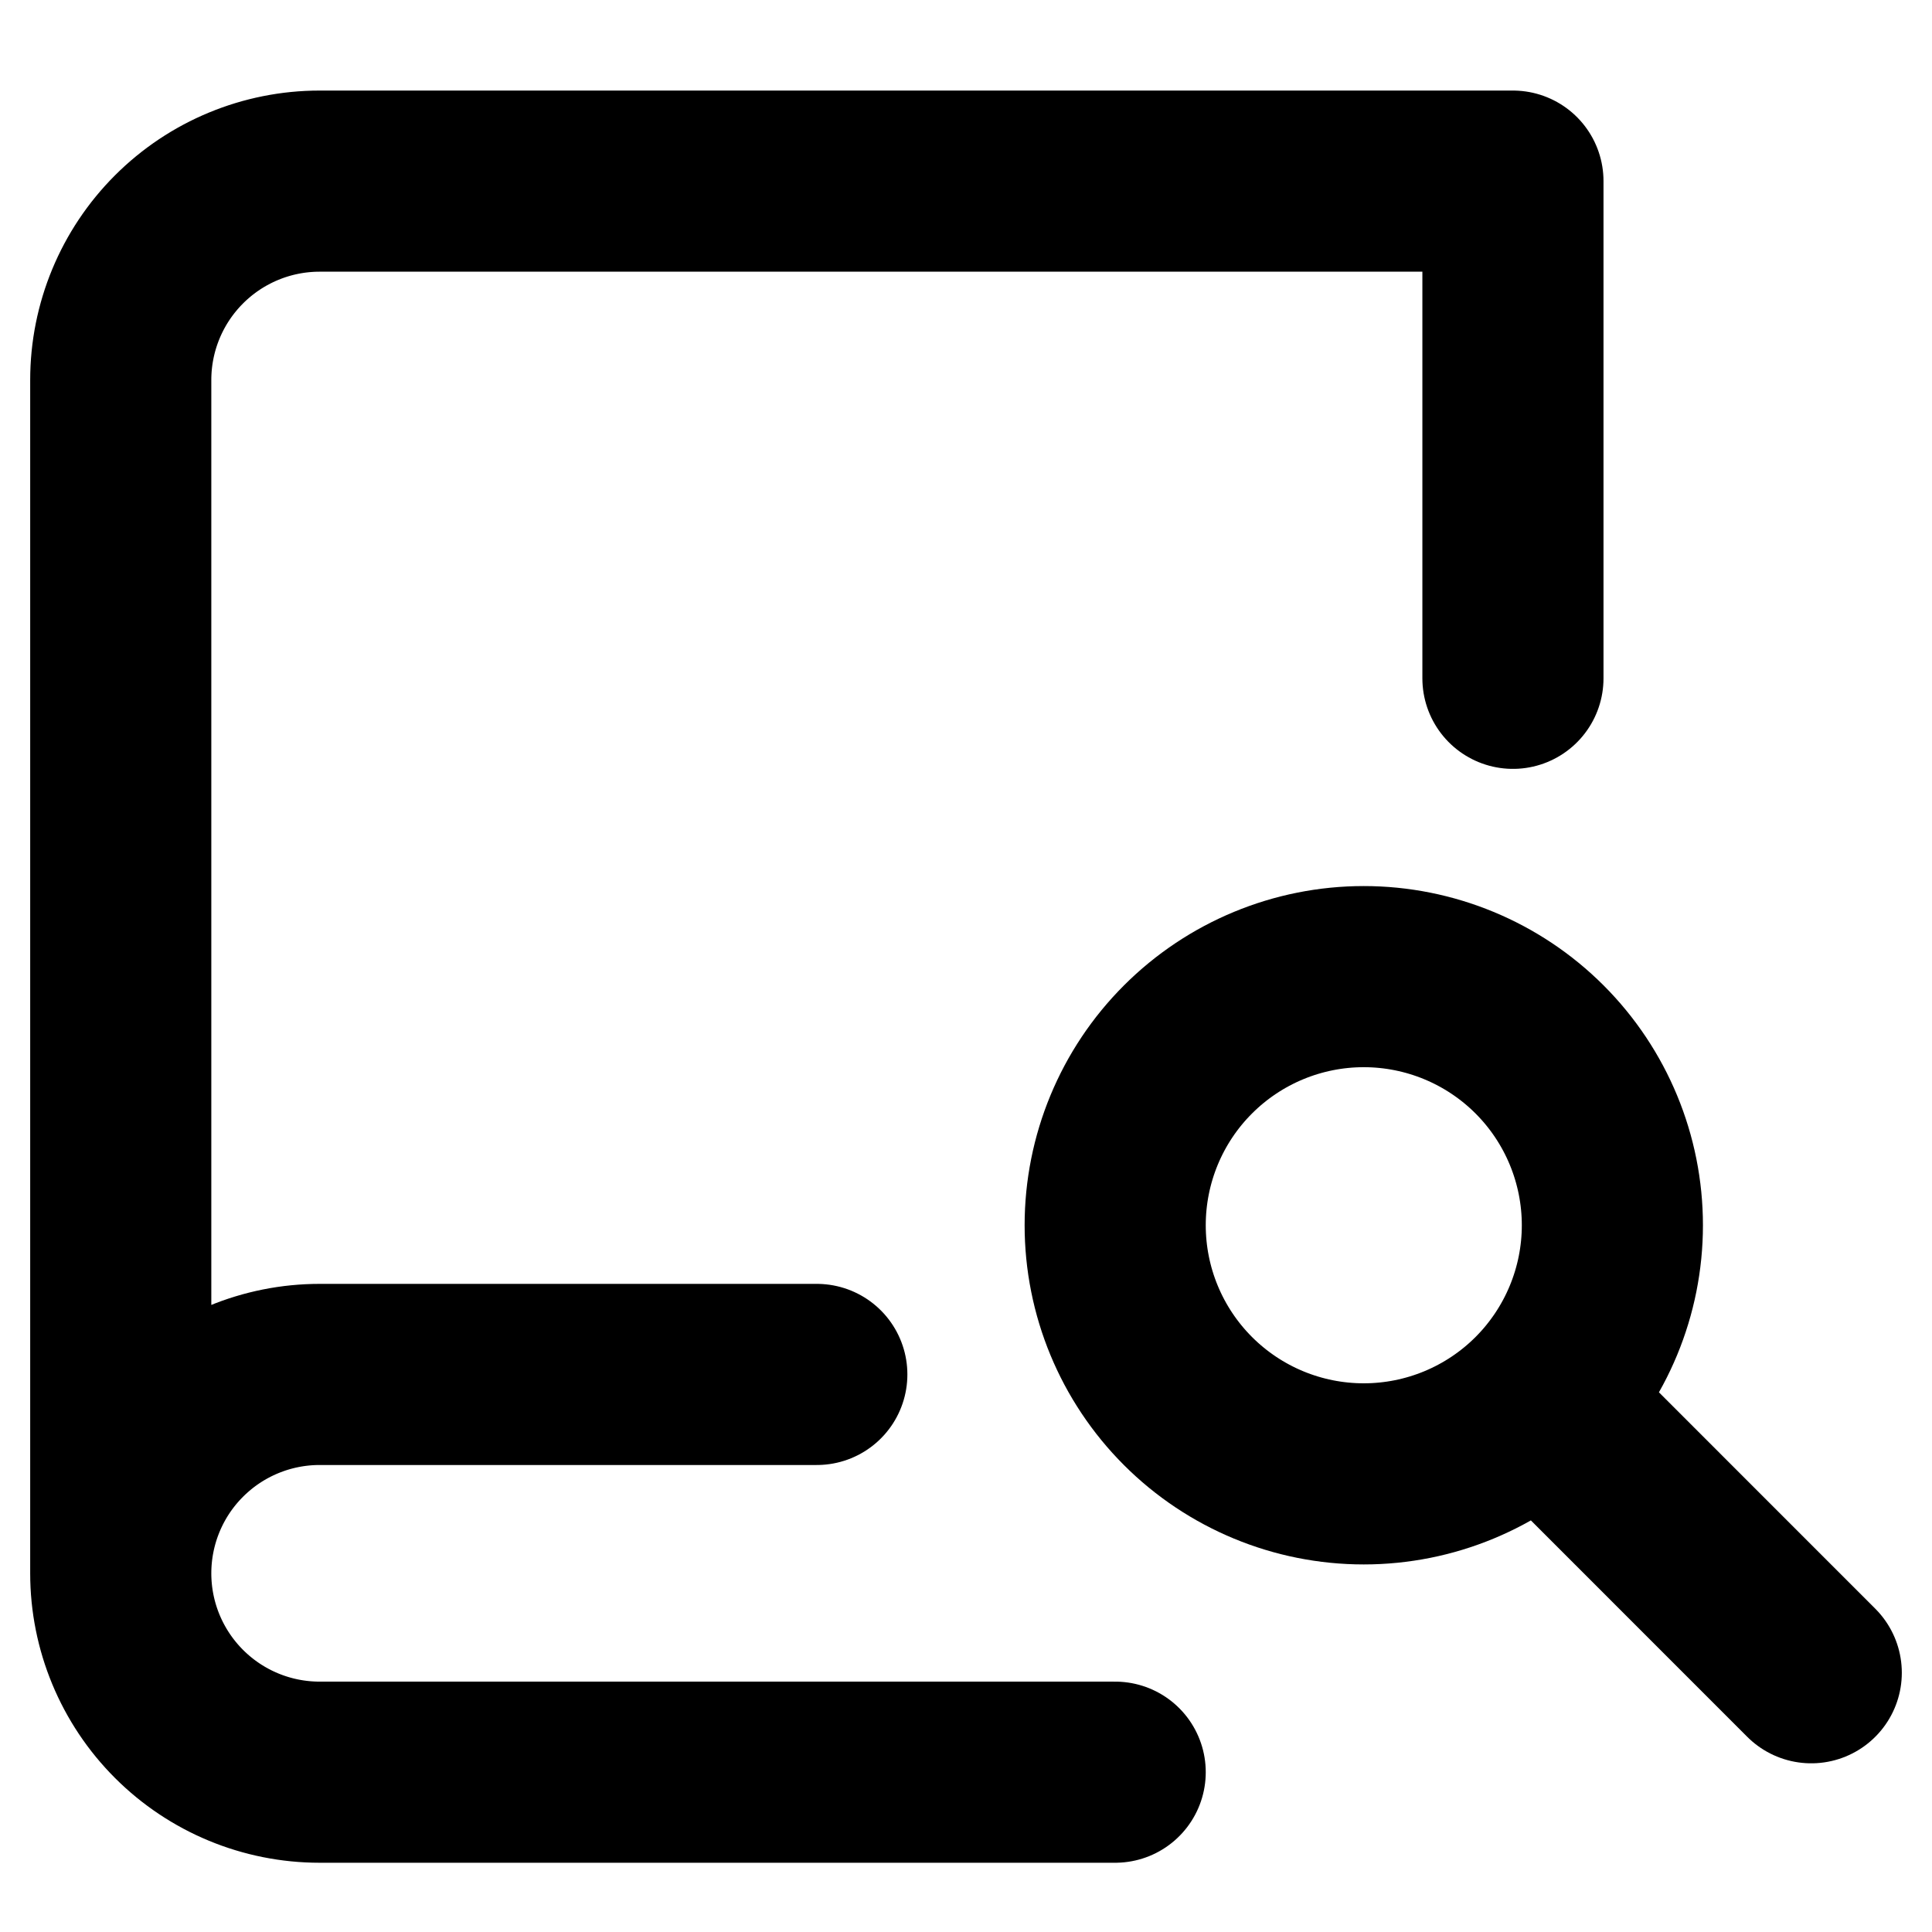
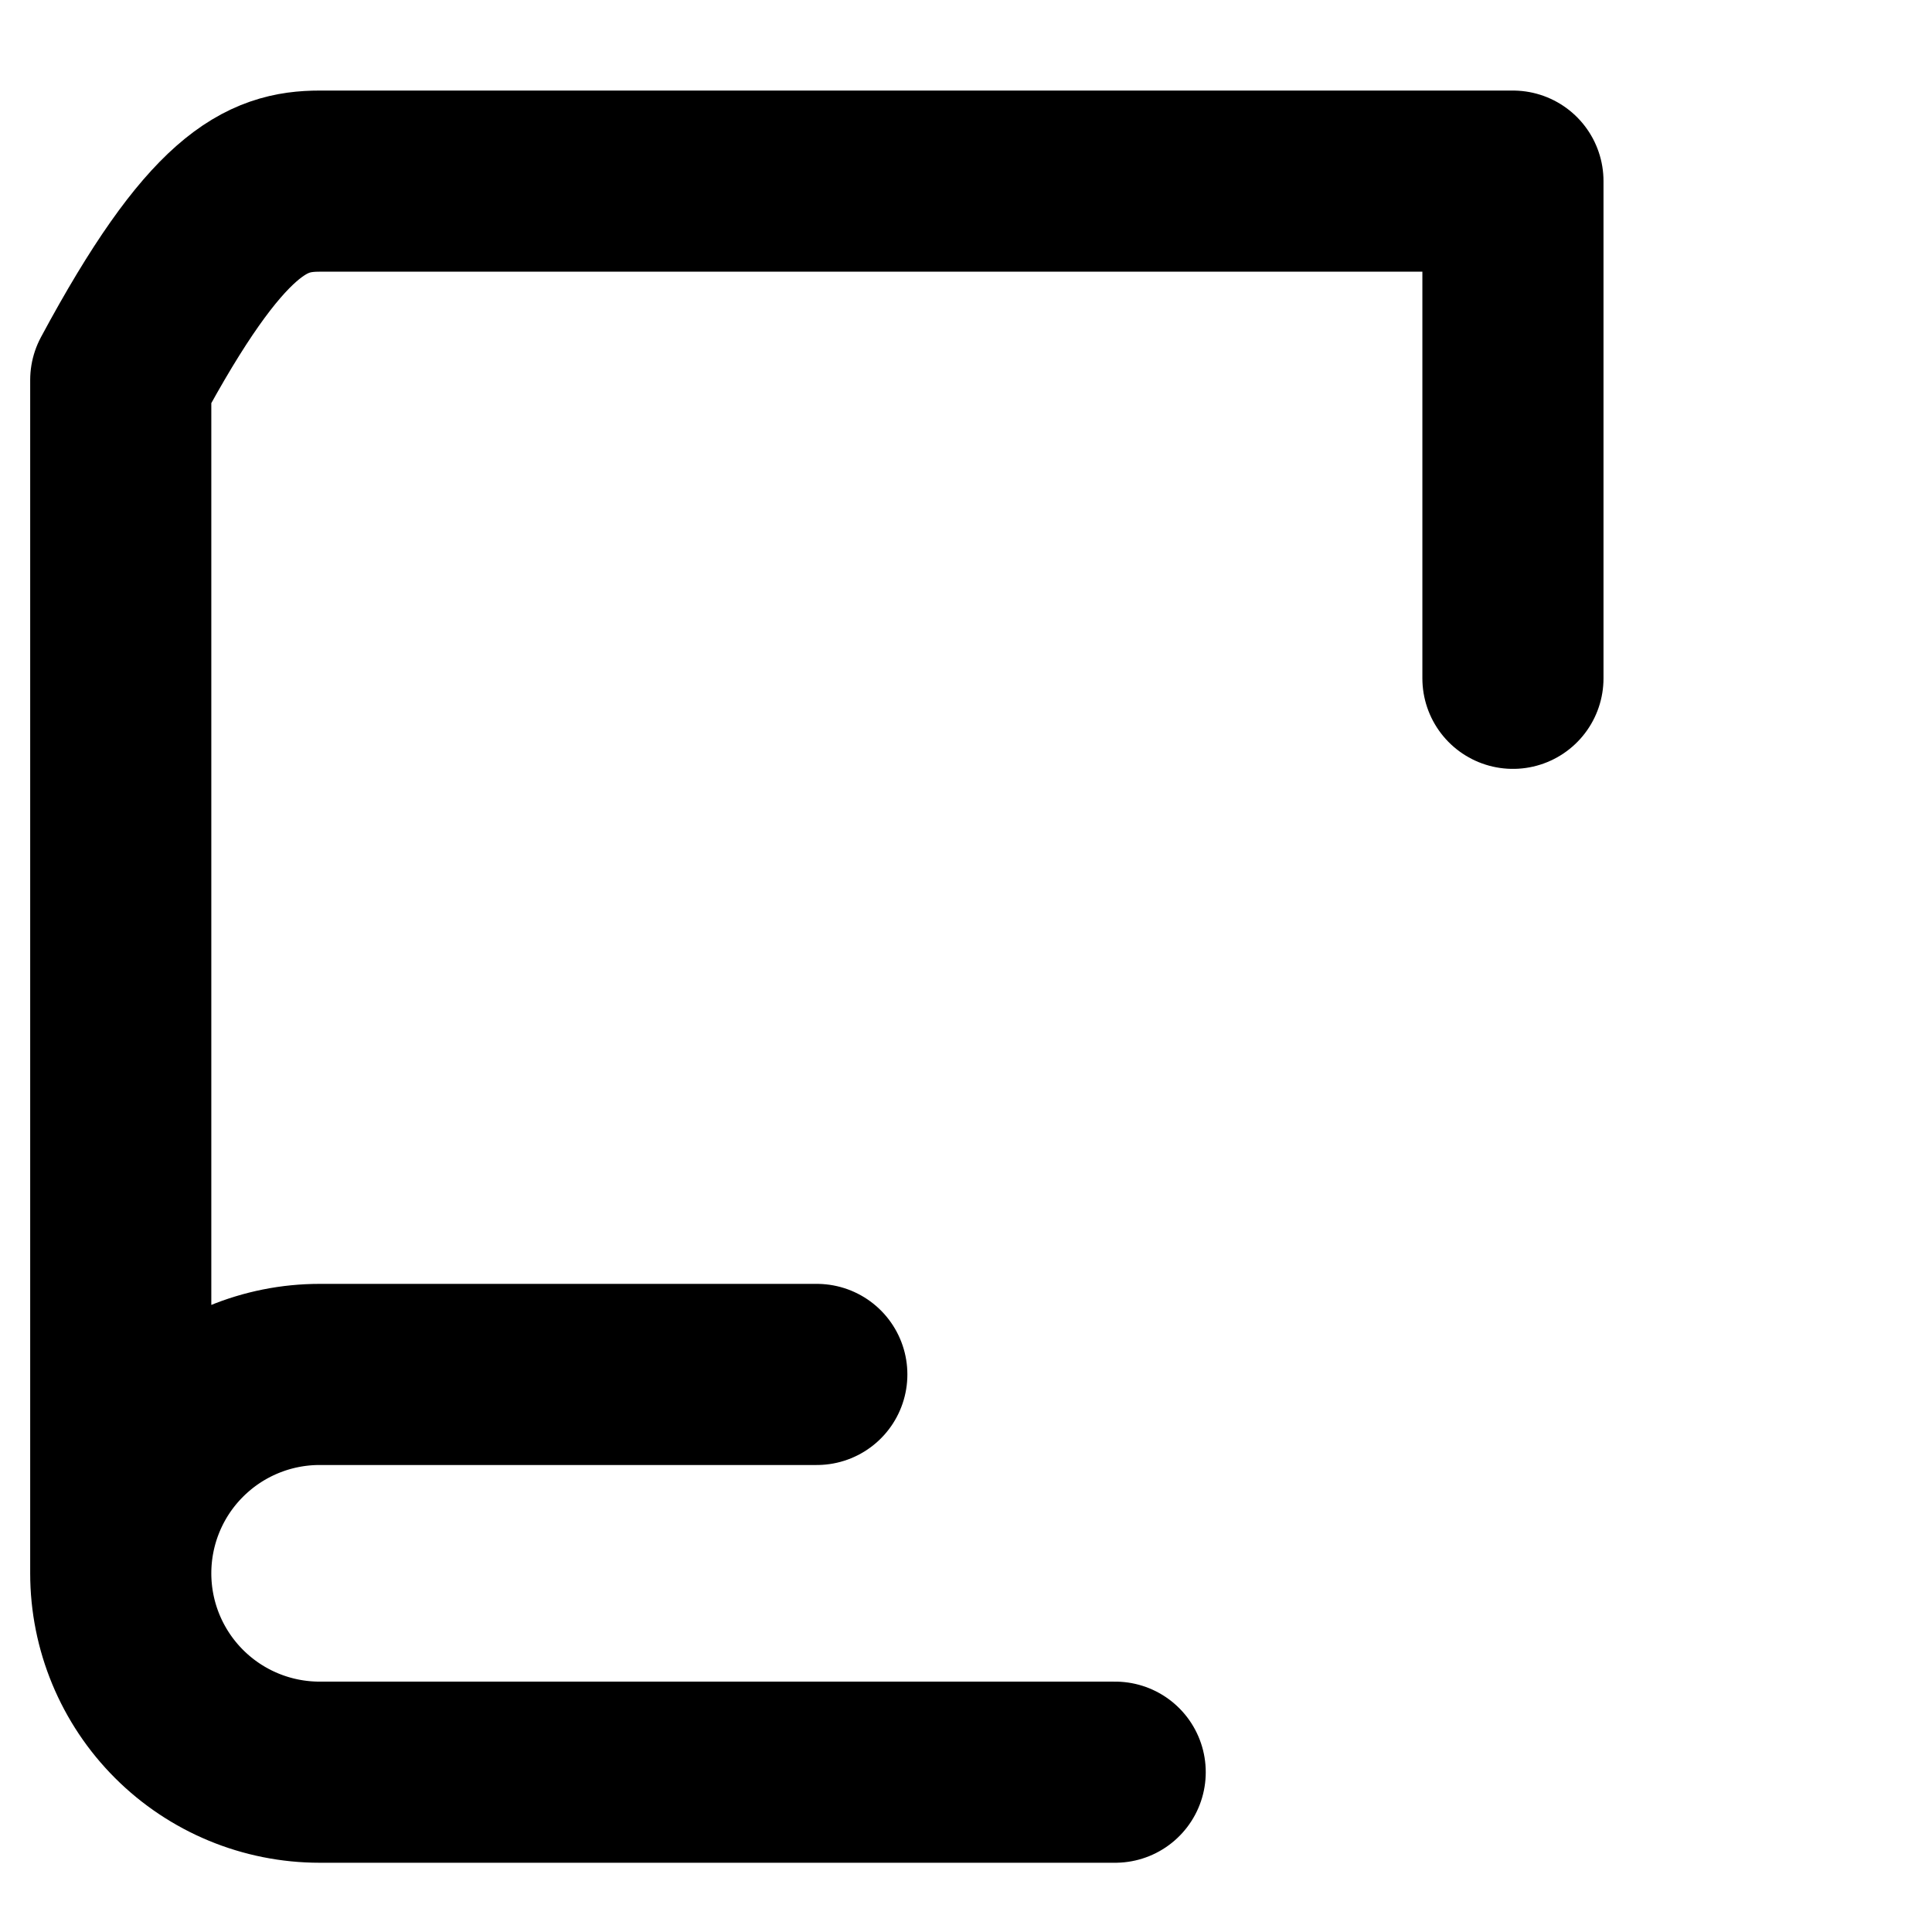
<svg xmlns="http://www.w3.org/2000/svg" width="32" height="32" viewBox="0 0 32 32" fill="none">
-   <path d="M18.471 29.353H5.294C4.42 29.353 3.583 29.006 2.965 28.388C2.347 27.77 2 26.933 2 26.059M2 26.059V6.294C2 5.42 2.347 4.583 2.965 3.965C3.583 3.347 4.42 3 5.294 3H25.059V11.235M2 26.059C2 25.185 2.347 24.347 2.965 23.73C3.583 23.112 4.42 22.765 5.294 22.765H13.529" stroke="black" stroke-width="3" stroke-linecap="round" stroke-linejoin="round" />
-   <path d="M25.883 23.588L30 27.706M18.471 20.294C18.471 21.386 18.904 22.433 19.677 23.206C20.449 23.978 21.496 24.412 22.588 24.412C23.68 24.412 24.728 23.978 25.5 23.206C26.272 22.433 26.706 21.386 26.706 20.294C26.706 19.202 26.272 18.154 25.5 17.382C24.728 16.61 23.68 16.176 22.588 16.176C21.496 16.176 20.449 16.61 19.677 17.382C18.904 18.154 18.471 19.202 18.471 20.294Z" stroke="black" stroke-width="3" stroke-linecap="round" stroke-linejoin="round" />
+   <path d="M18.471 29.353H5.294C4.42 29.353 3.583 29.006 2.965 28.388C2.347 27.77 2 26.933 2 26.059M2 26.059V6.294C3.583 3.347 4.42 3 5.294 3H25.059V11.235M2 26.059C2 25.185 2.347 24.347 2.965 23.73C3.583 23.112 4.42 22.765 5.294 22.765H13.529" stroke="black" stroke-width="3" stroke-linecap="round" stroke-linejoin="round" />
</svg>